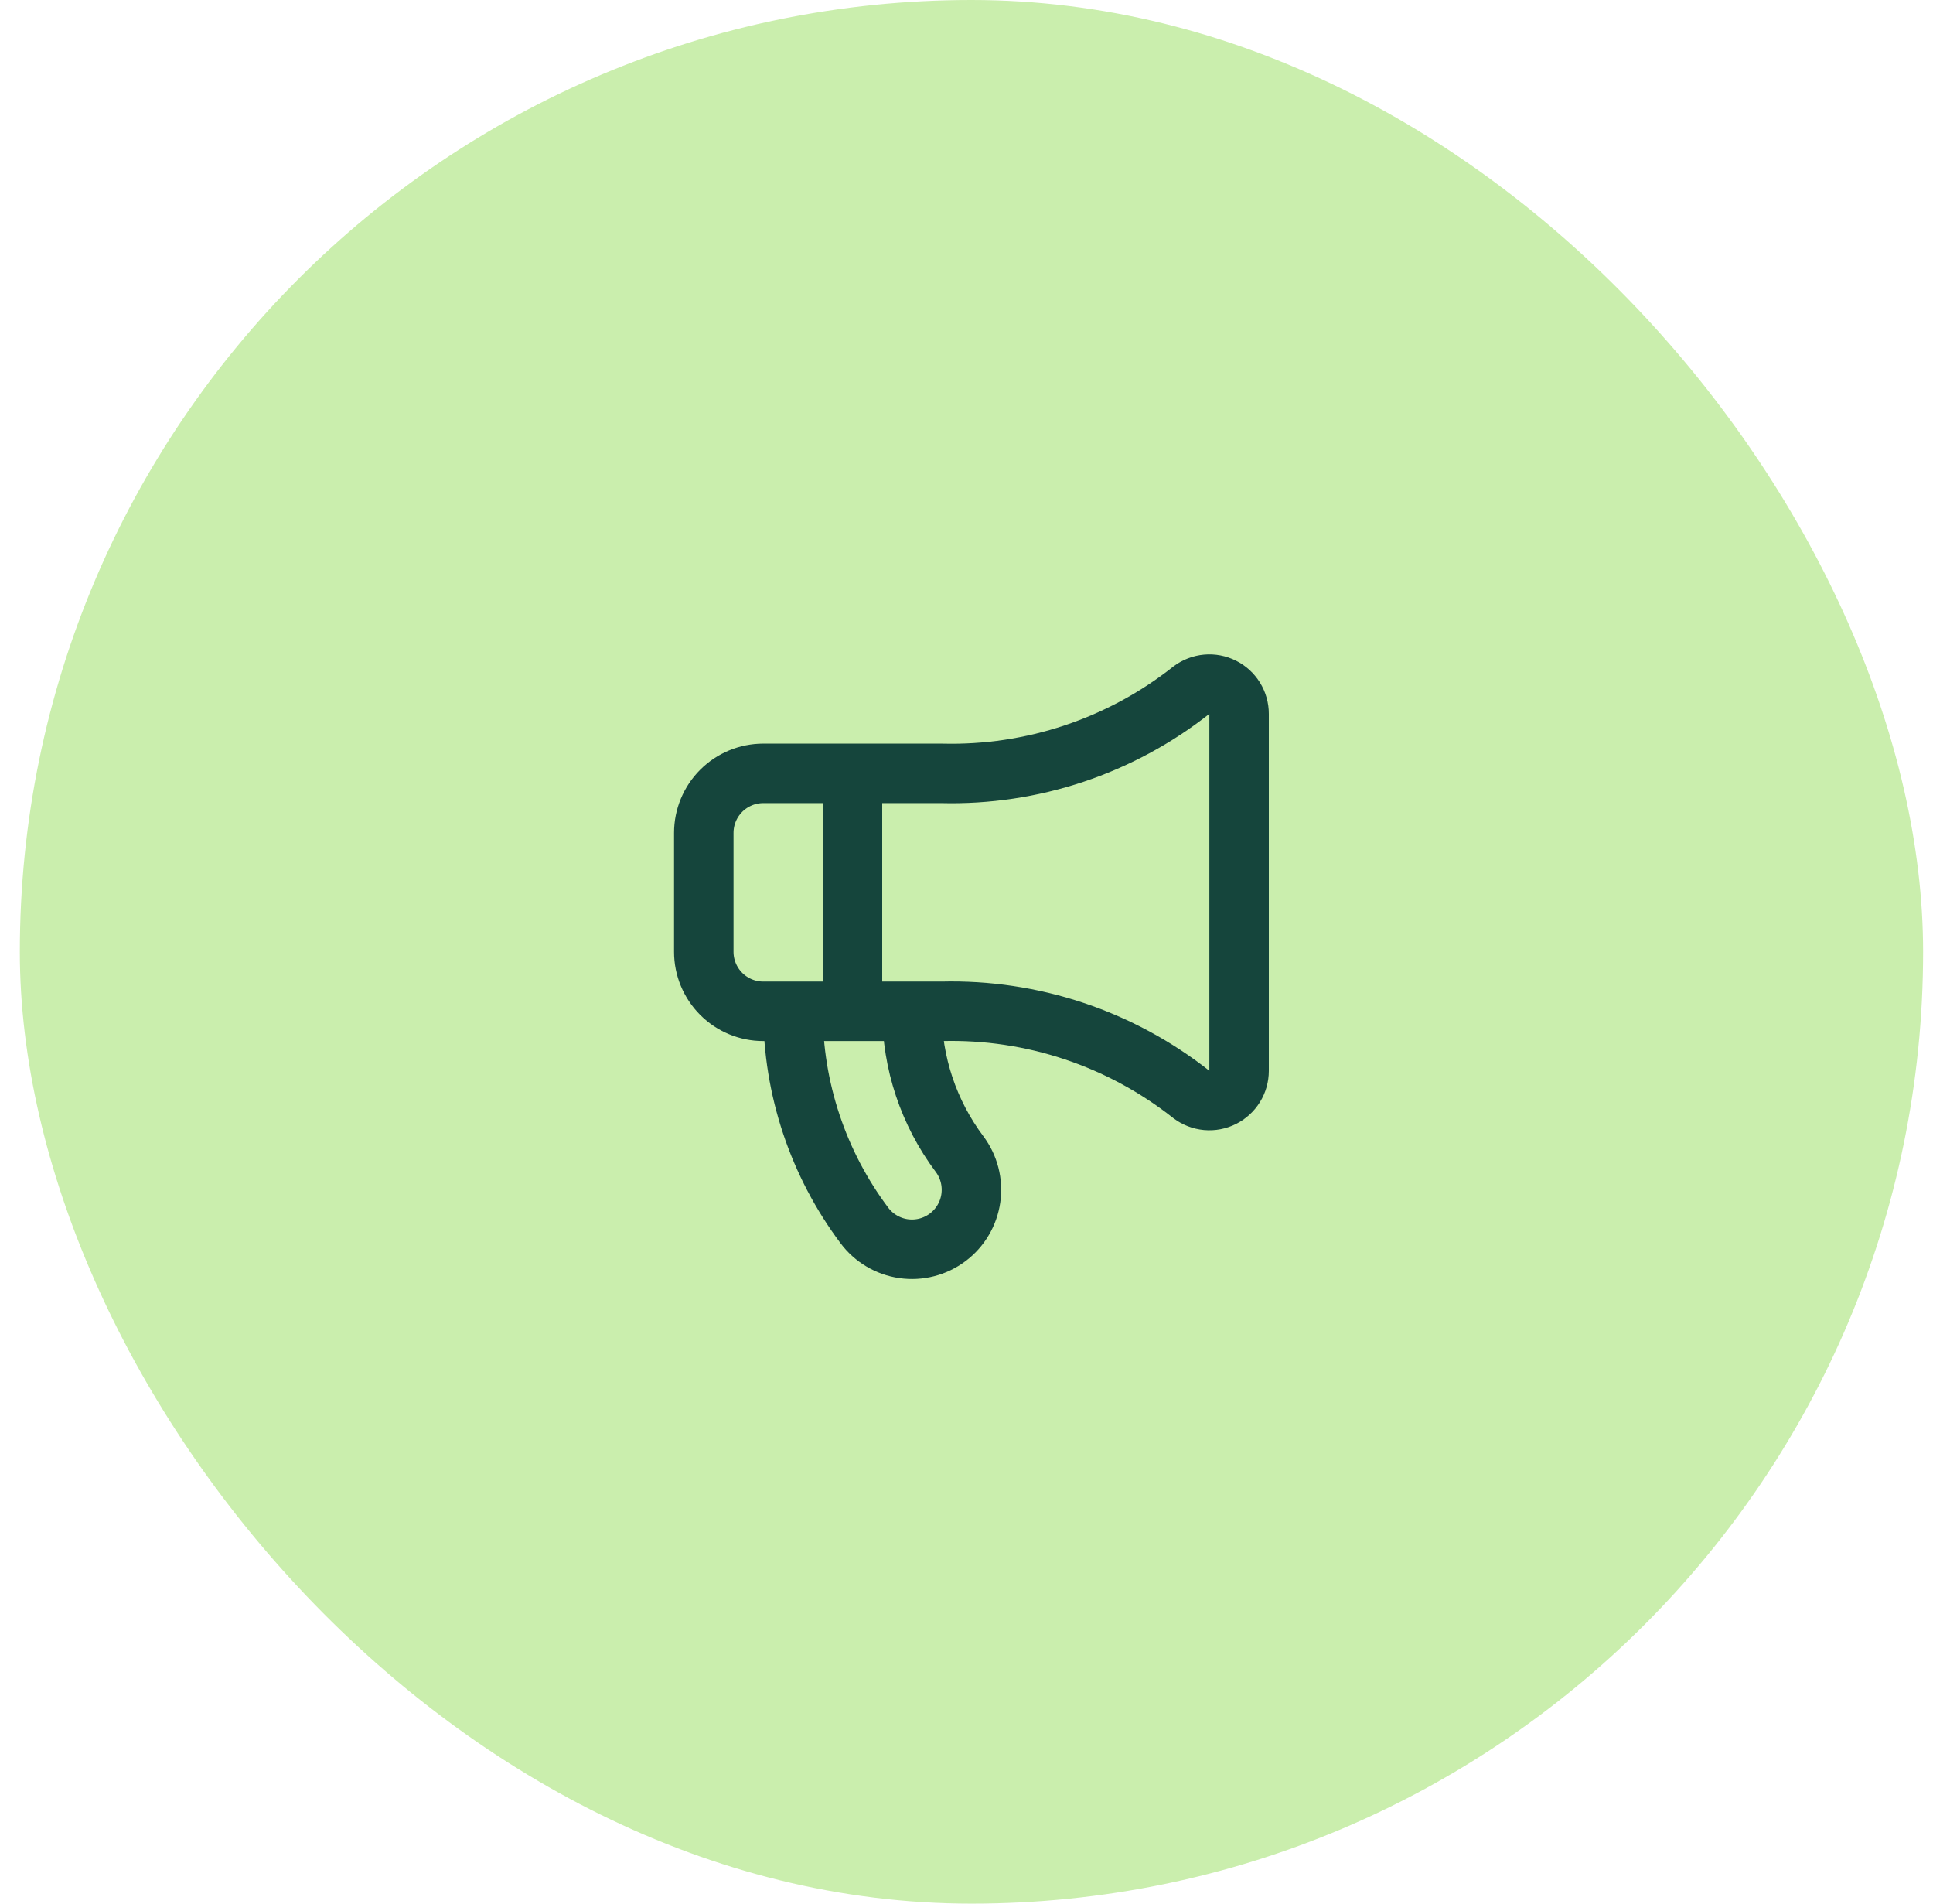
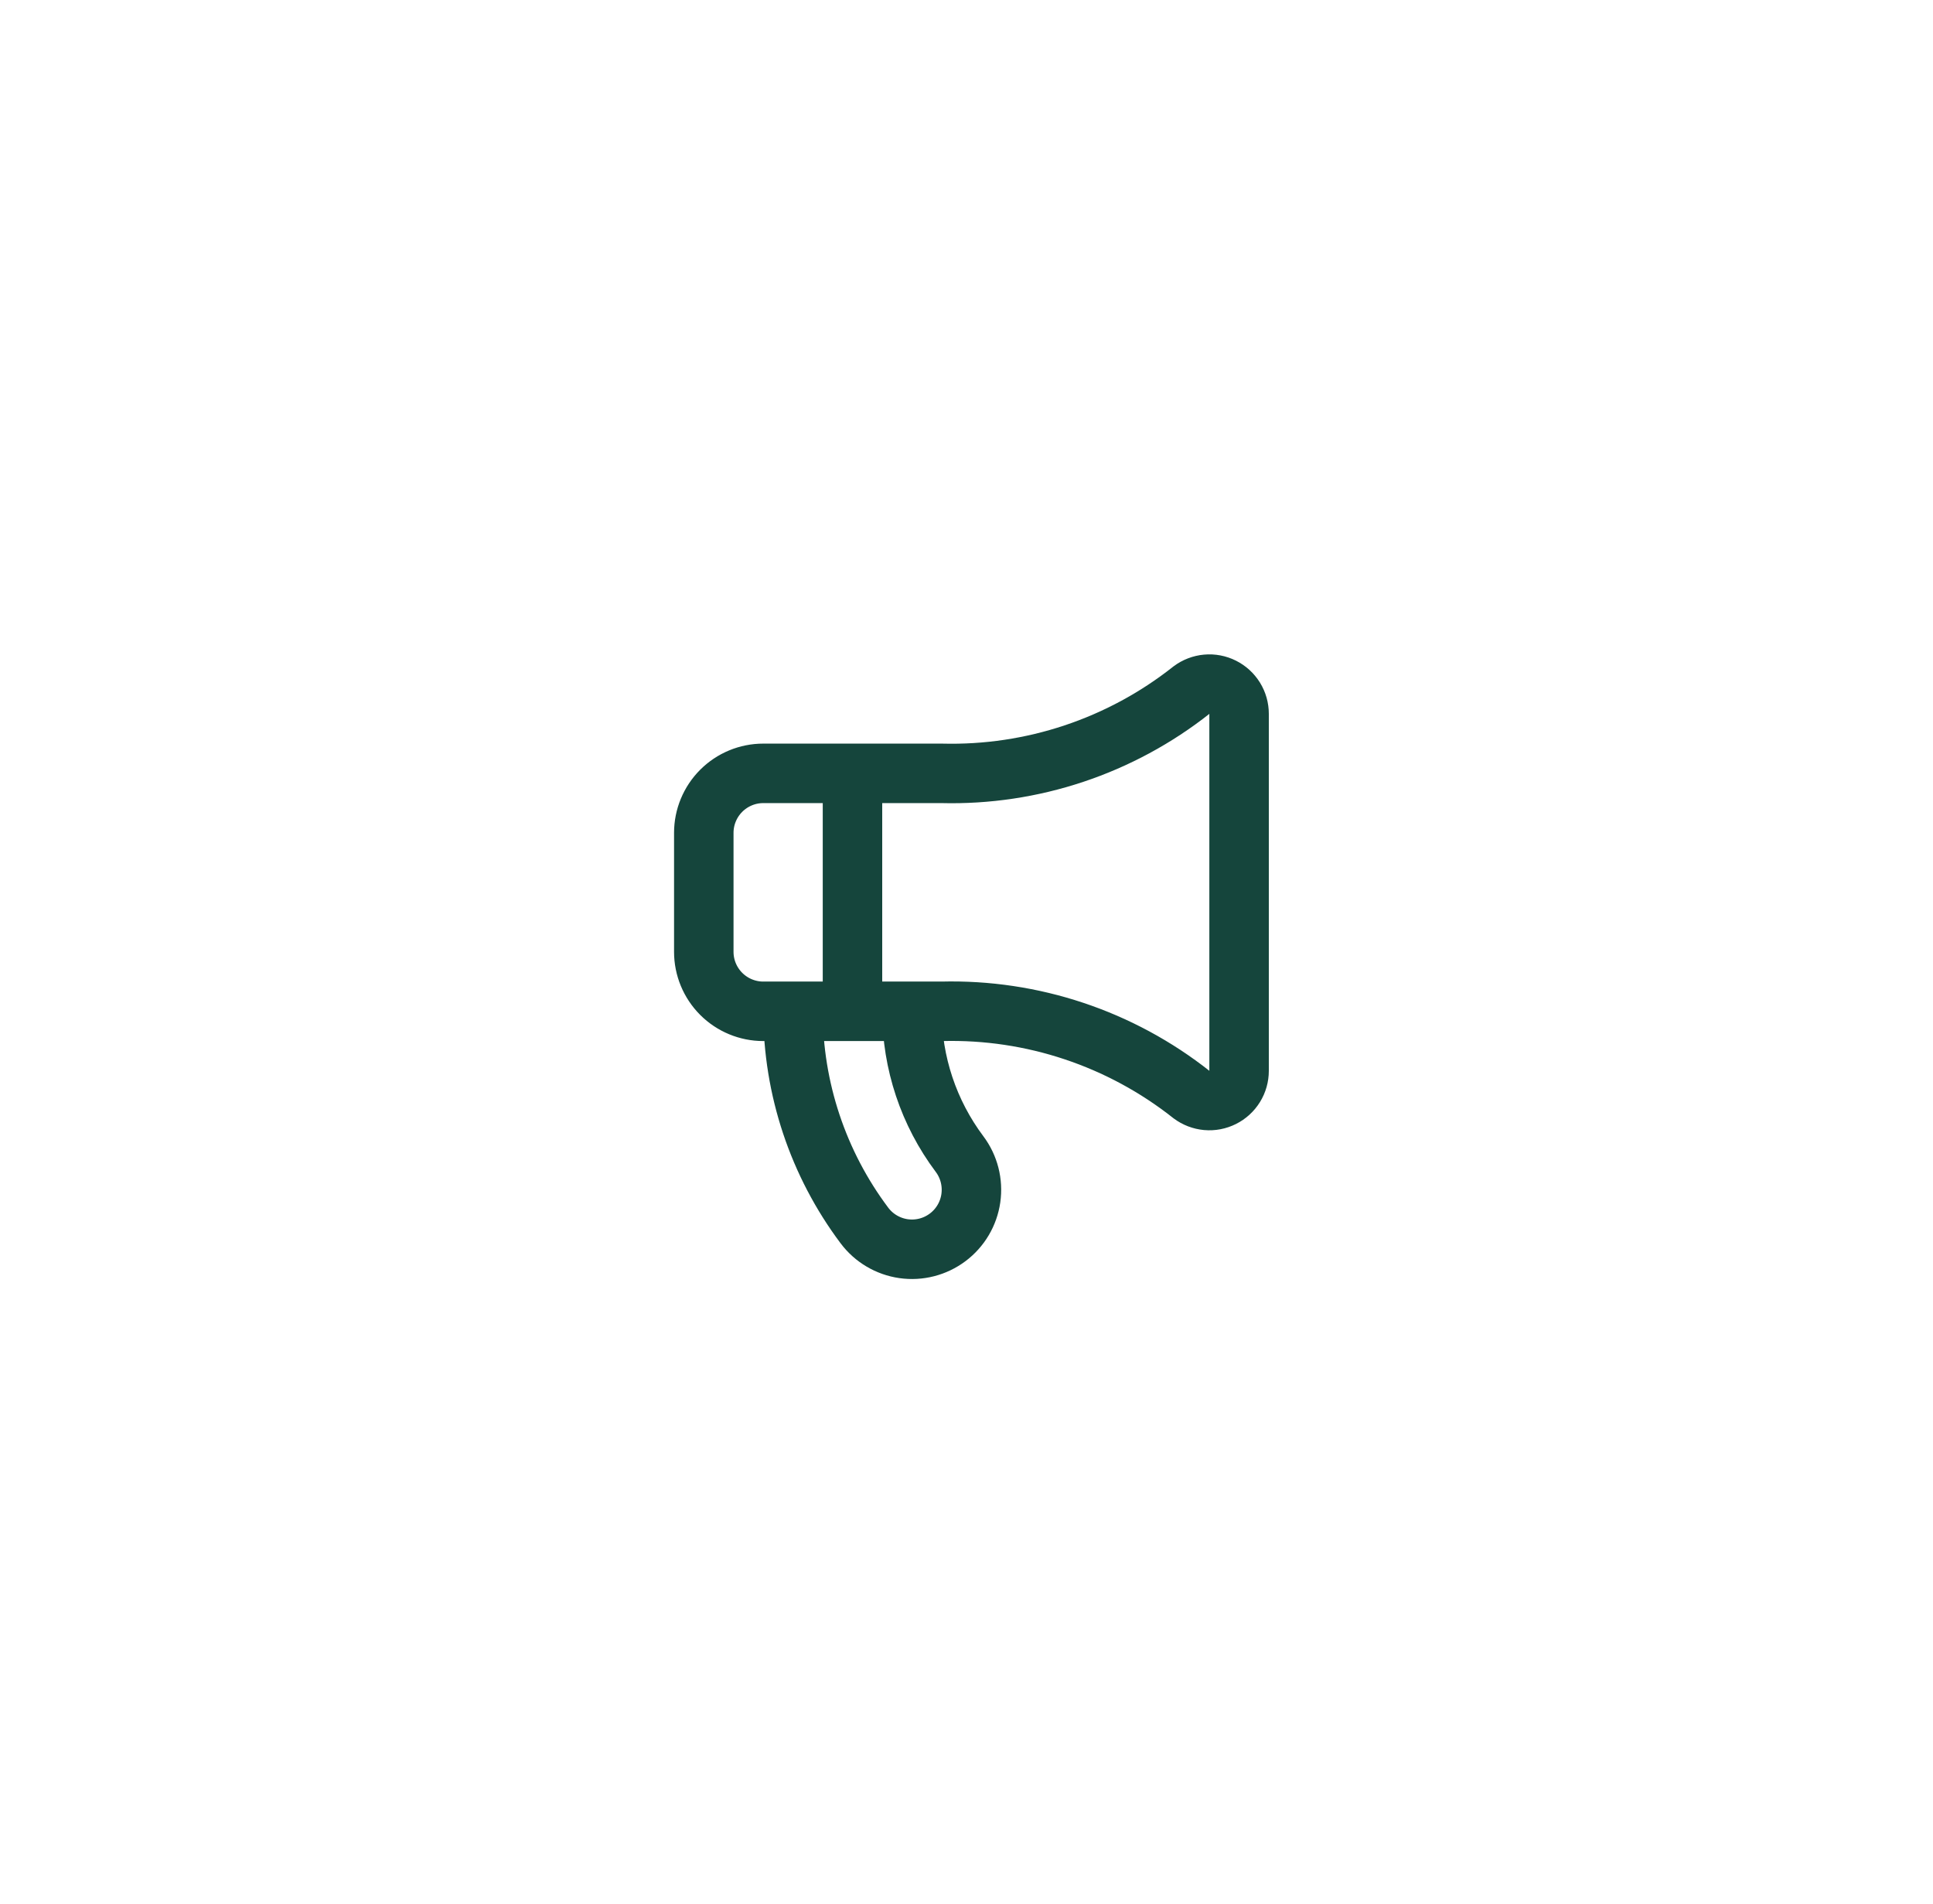
<svg xmlns="http://www.w3.org/2000/svg" width="65" height="64" viewBox="0 0 65 64" fill="none">
-   <rect x="0.667" width="64" height="64" rx="32" fill="#CAEEAD" />
  <path d="M26.666 34C26.666 36.596 27.509 39.123 29.067 41.2C29.385 41.624 29.859 41.905 30.384 41.98C30.909 42.055 31.442 41.918 31.866 41.6C32.291 41.282 32.571 40.808 32.646 40.283C32.721 39.758 32.585 39.224 32.267 38.8C31.228 37.415 30.666 35.731 30.666 34M28.666 26V34M31.666 26C34.708 26.078 37.68 25.087 40.066 23.2C40.215 23.089 40.392 23.021 40.577 23.004C40.762 22.987 40.948 23.023 41.114 23.106C41.28 23.189 41.419 23.316 41.517 23.474C41.615 23.632 41.666 23.814 41.666 24V36C41.666 36.186 41.615 36.368 41.517 36.526C41.419 36.684 41.28 36.811 41.114 36.894C40.948 36.977 40.762 37.013 40.577 36.996C40.392 36.979 40.215 36.911 40.066 36.8C37.68 34.913 34.708 33.922 31.666 34H25.666C25.136 34 24.627 33.789 24.252 33.414C23.877 33.039 23.666 32.53 23.666 32V28C23.666 27.47 23.877 26.961 24.252 26.586C24.627 26.211 25.136 26 25.666 26H31.666Z" stroke="#15453C" stroke-width="2" stroke-linecap="round" stroke-linejoin="round" />
</svg>